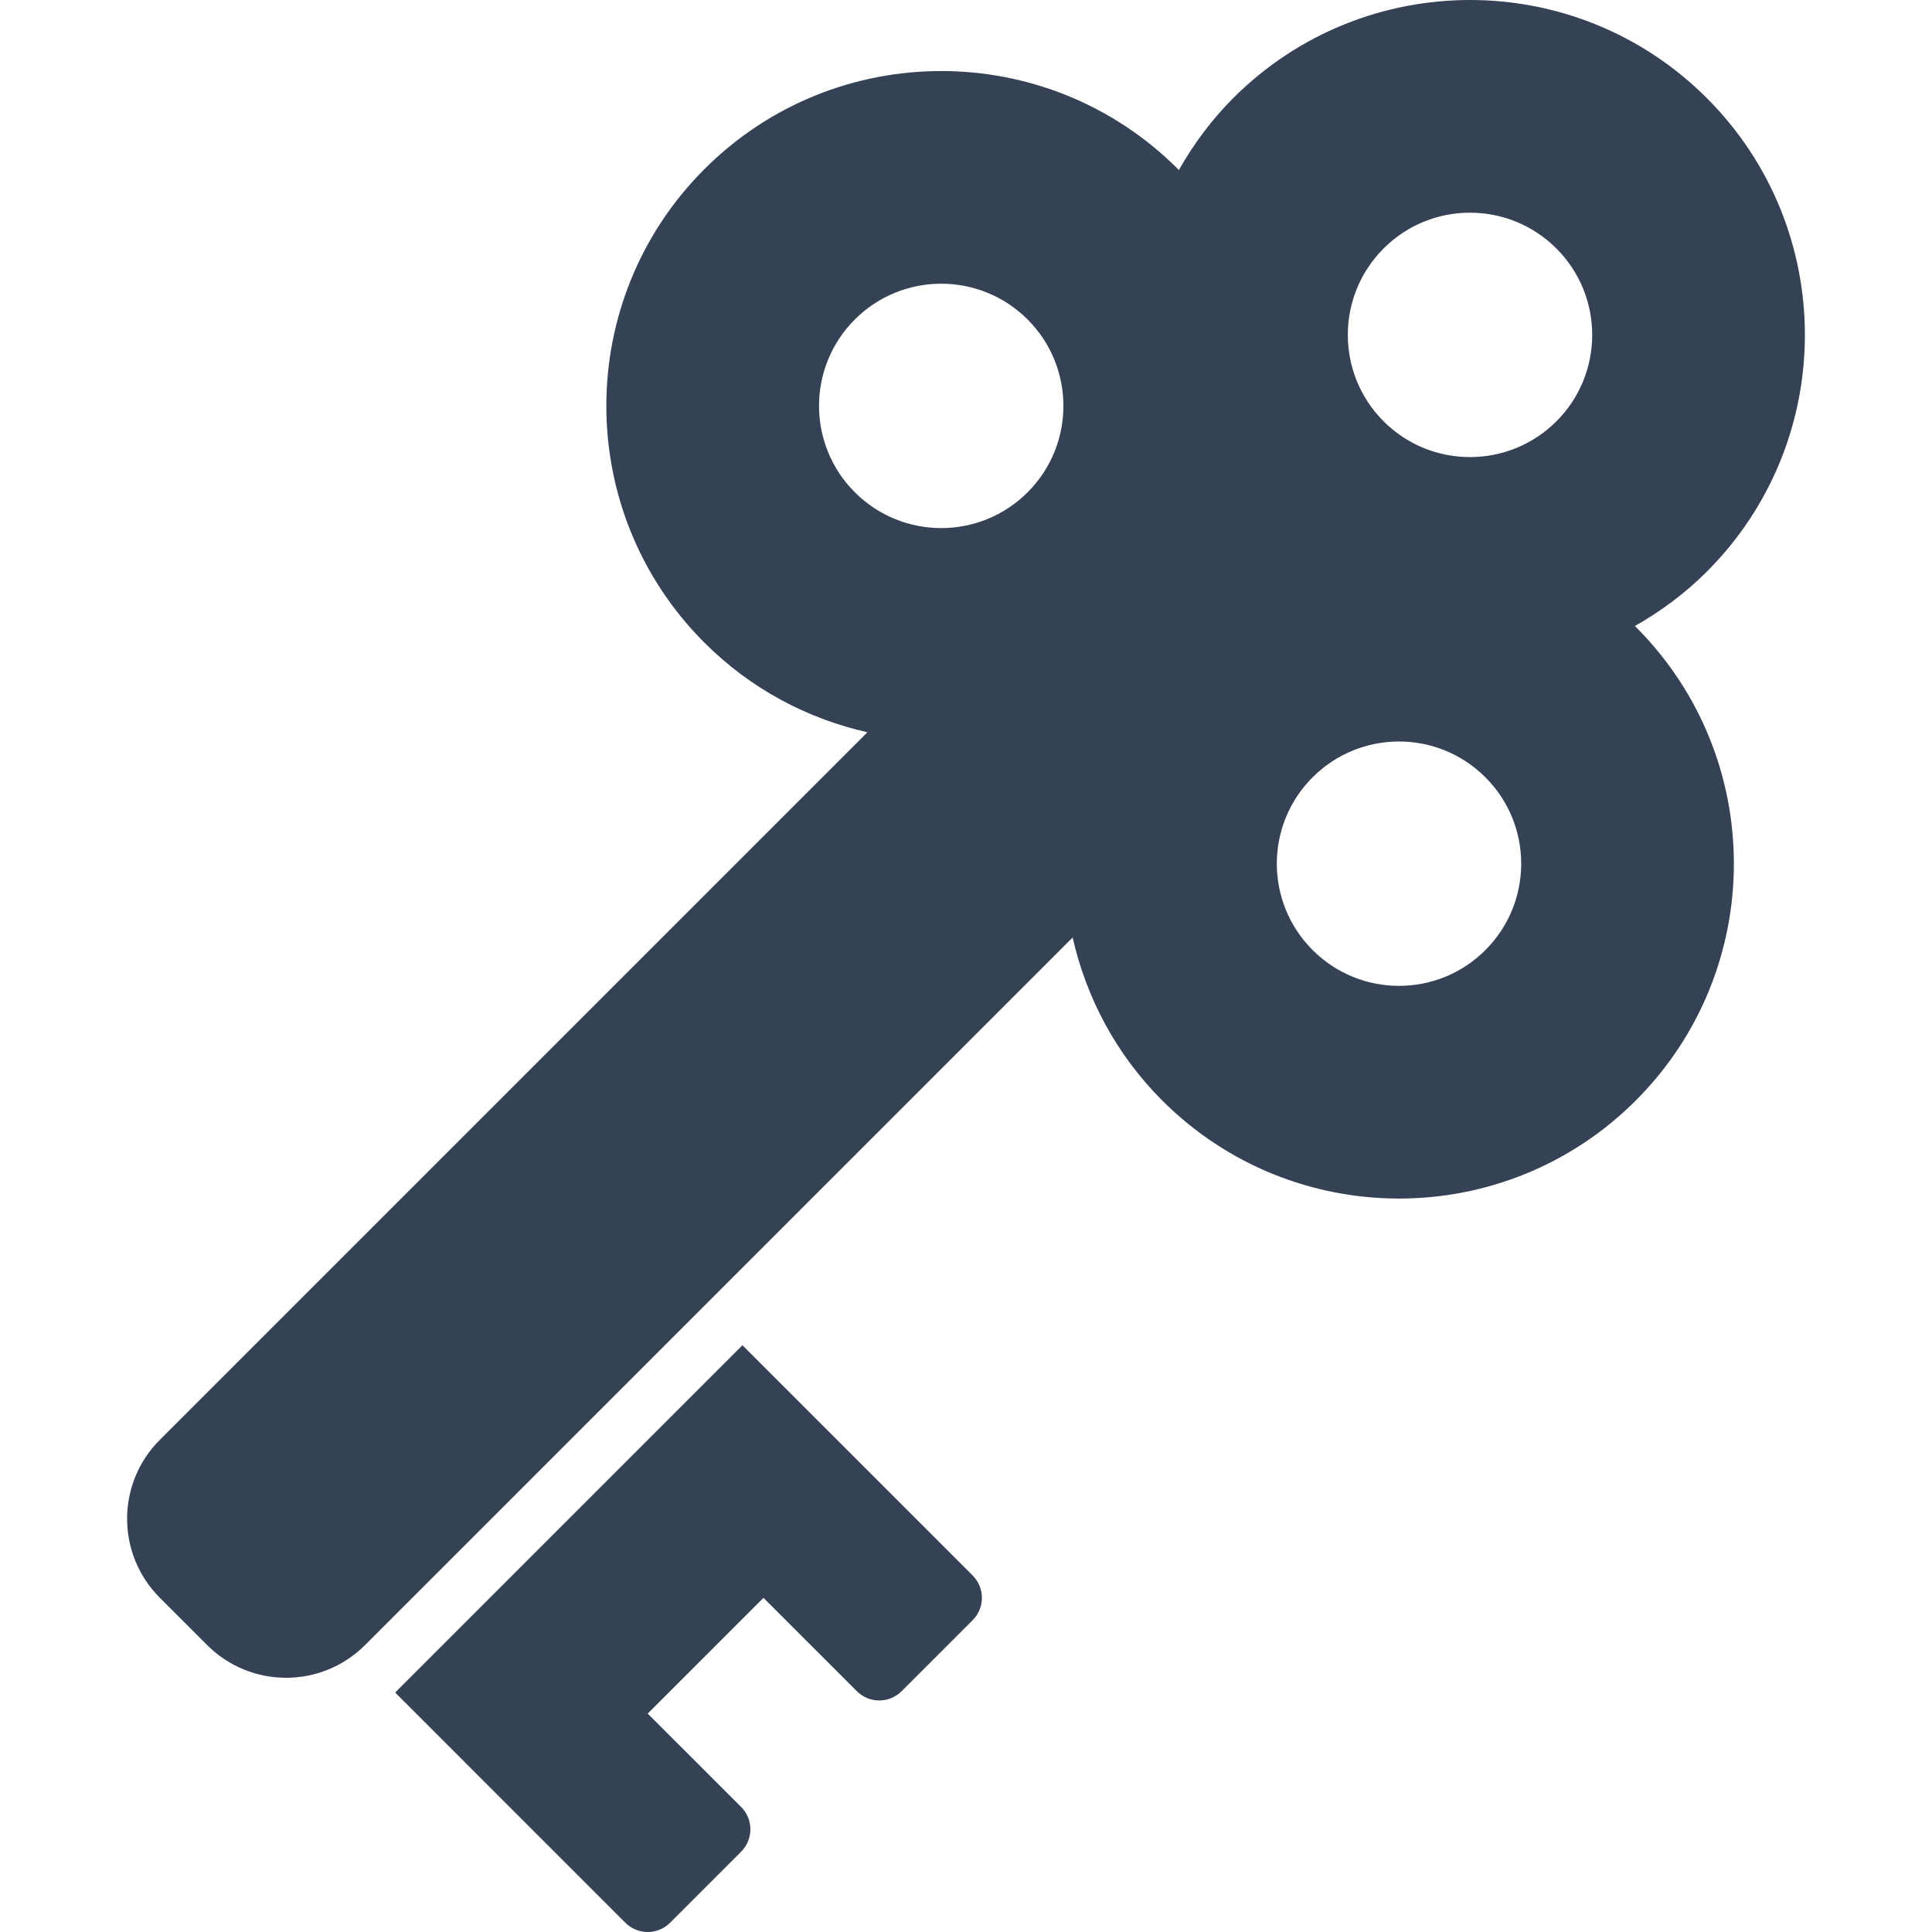
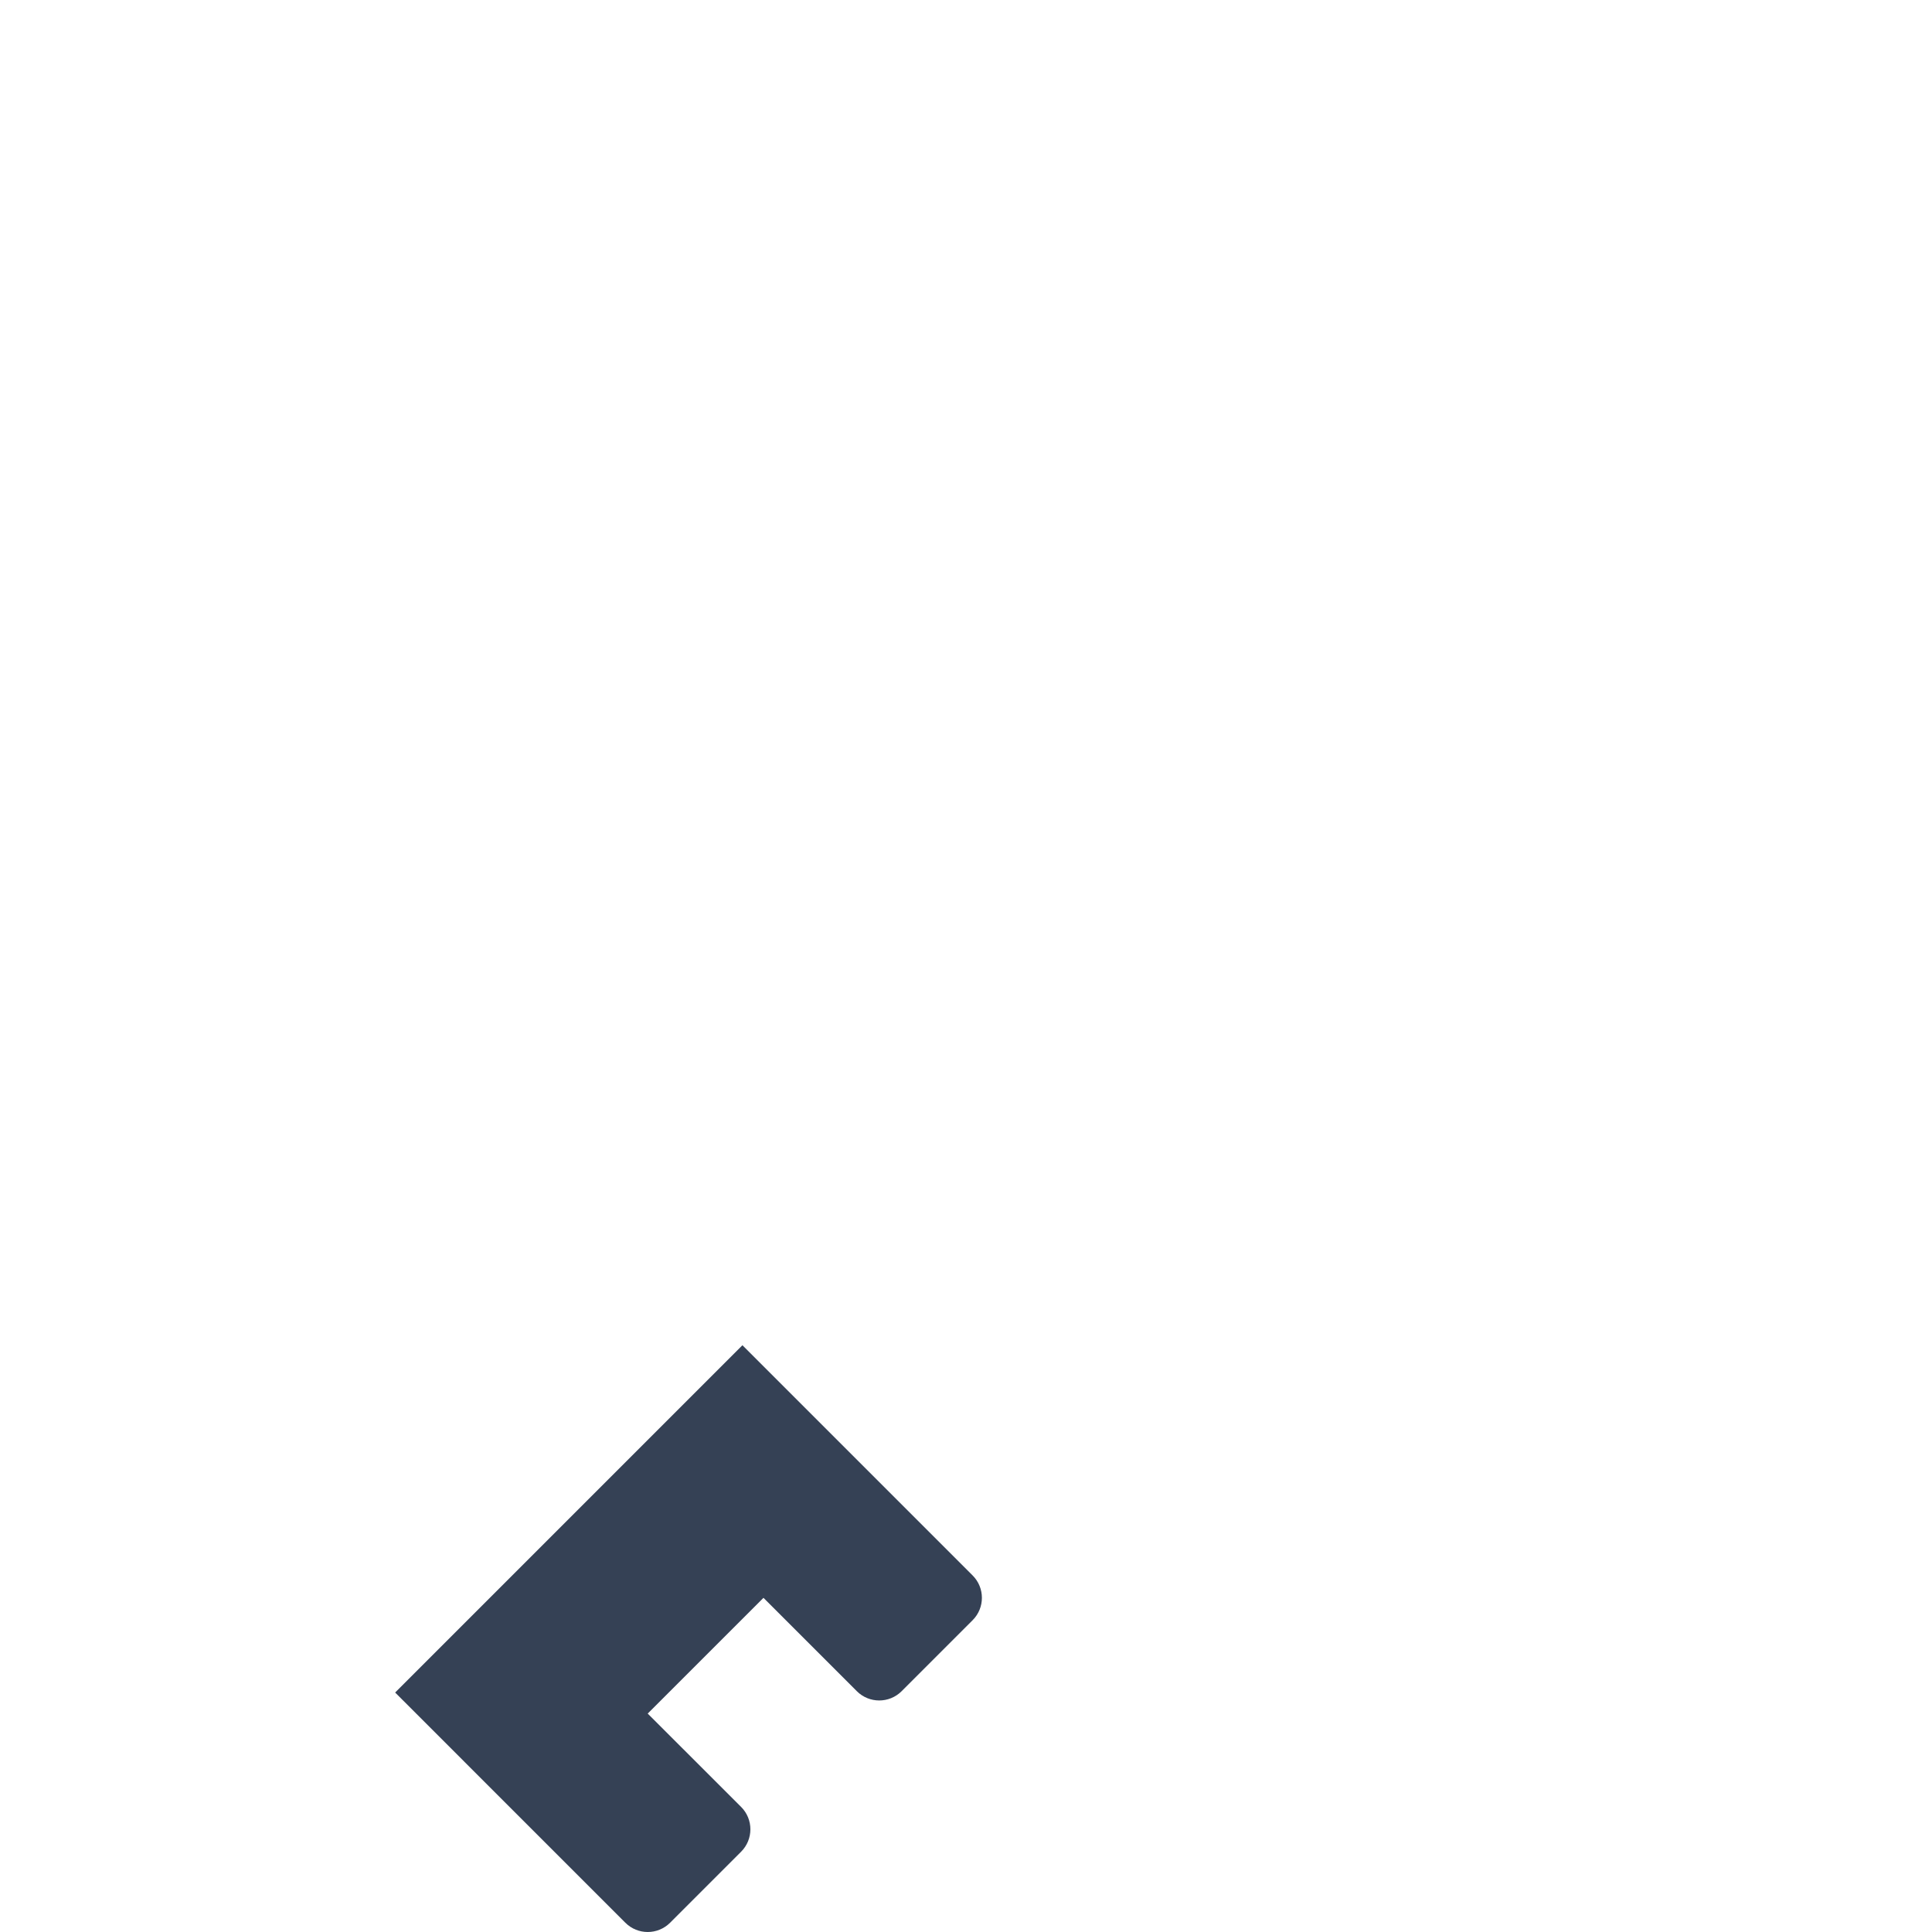
<svg xmlns="http://www.w3.org/2000/svg" height="800px" width="800px" version="1.1" id="_x32_" viewBox="0 0 512 512" xml:space="preserve" fill="#000000">
  <g id="SVGRepo_bgCarrier" stroke-width="0" />
  <g id="SVGRepo_tracerCarrier" stroke-linecap="round" stroke-linejoin="round" />
  <g id="SVGRepo_iconCarrier">
    <style type="text/css"> .st0{fill:#354155;} </style>
    <g>
-       <path class="st0" d="M433.251,165.91c6.816-3.856,13.26-8.611,19.072-14.415c34.657-34.65,34.657-90.846,0-125.503 c-34.657-34.656-90.846-34.656-125.503,0c-5.804,5.812-10.551,12.257-14.415,19.08c-0.083-0.09-0.144-0.174-0.226-0.256 c-34.649-34.65-90.838-34.657-125.496,0c-34.664,34.664-34.664,90.853,0,125.502c12.318,12.317,27.374,20.174,43.193,23.736 L42.35,381.58c-11.555,11.555-11.555,30.279,0,41.834l12.552,12.551c11.555,11.547,30.279,11.547,41.834,0l187.526-187.526 c3.57,15.819,11.419,30.884,23.736,43.201c34.657,34.65,90.838,34.657,125.503,0c34.657-34.665,34.657-90.854,0-125.503 C433.418,166.054,433.327,165.994,433.251,165.91z M272.33,130.461c-12.642,12.649-33.14,12.649-45.789,0 c-12.65-12.649-12.65-33.148-0.008-45.789c12.657-12.657,33.154-12.642,45.797,0C284.971,97.314,284.979,117.812,272.33,130.461z M393.644,251.783c-12.641,12.642-33.14,12.642-45.789-0.008c-12.641-12.649-12.649-33.148,0-45.782 c12.649-12.656,33.148-12.649,45.789,0C406.292,218.628,406.3,239.127,393.644,251.783z M412.474,111.639 c-12.656,12.657-33.162,12.657-45.804,0.015c-12.649-12.649-12.649-33.162,0.008-45.812c12.641-12.649,33.14-12.634,45.781,0.008 C425.108,78.491,425.116,99.004,412.474,111.639z" />
      <path class="st0" d="M196.752,356.501l-92.031,92.038l61.004,61.005c3.268,3.275,8.582,3.275,11.857,0l18.816-18.816 c3.283-3.283,3.283-8.596,0.007-11.872l-24.755-24.74l30.68-30.672l24.748,24.747c3.268,3.268,8.588,3.268,11.864-0.008 l18.815-18.815c3.275-3.276,3.275-8.582,0-11.857L196.752,356.501z" />
    </g>
  </g>
</svg>